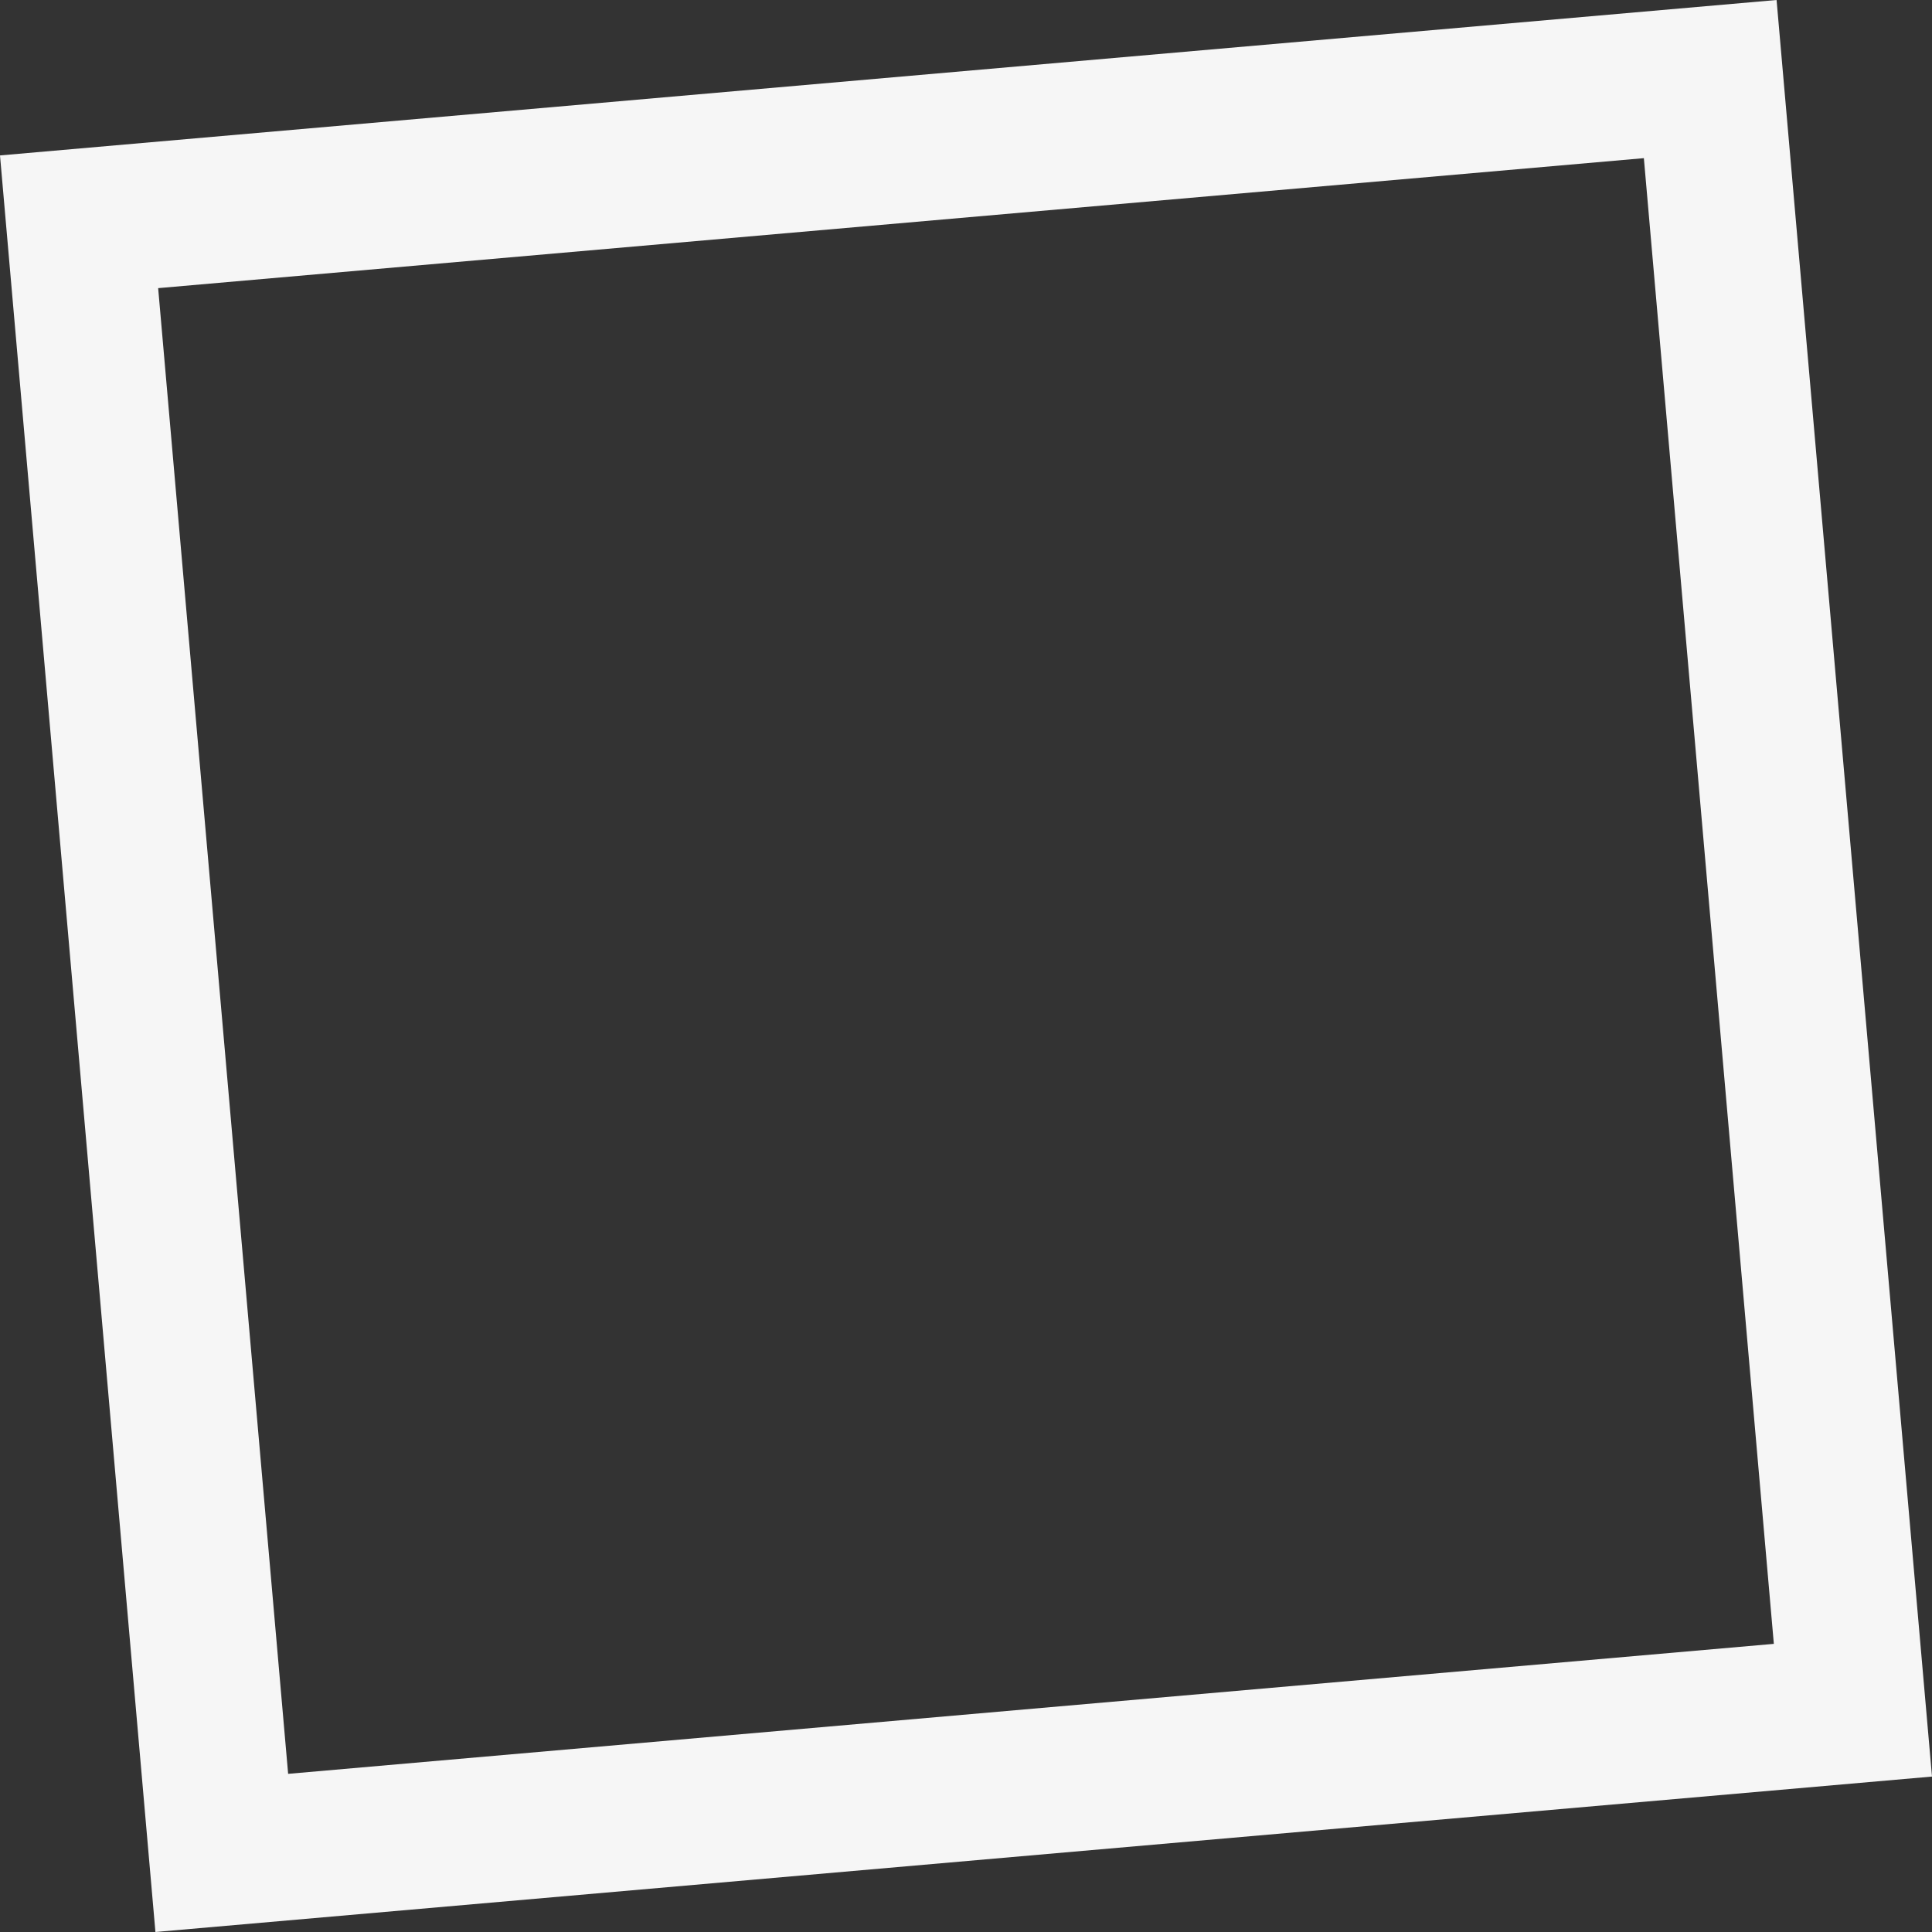
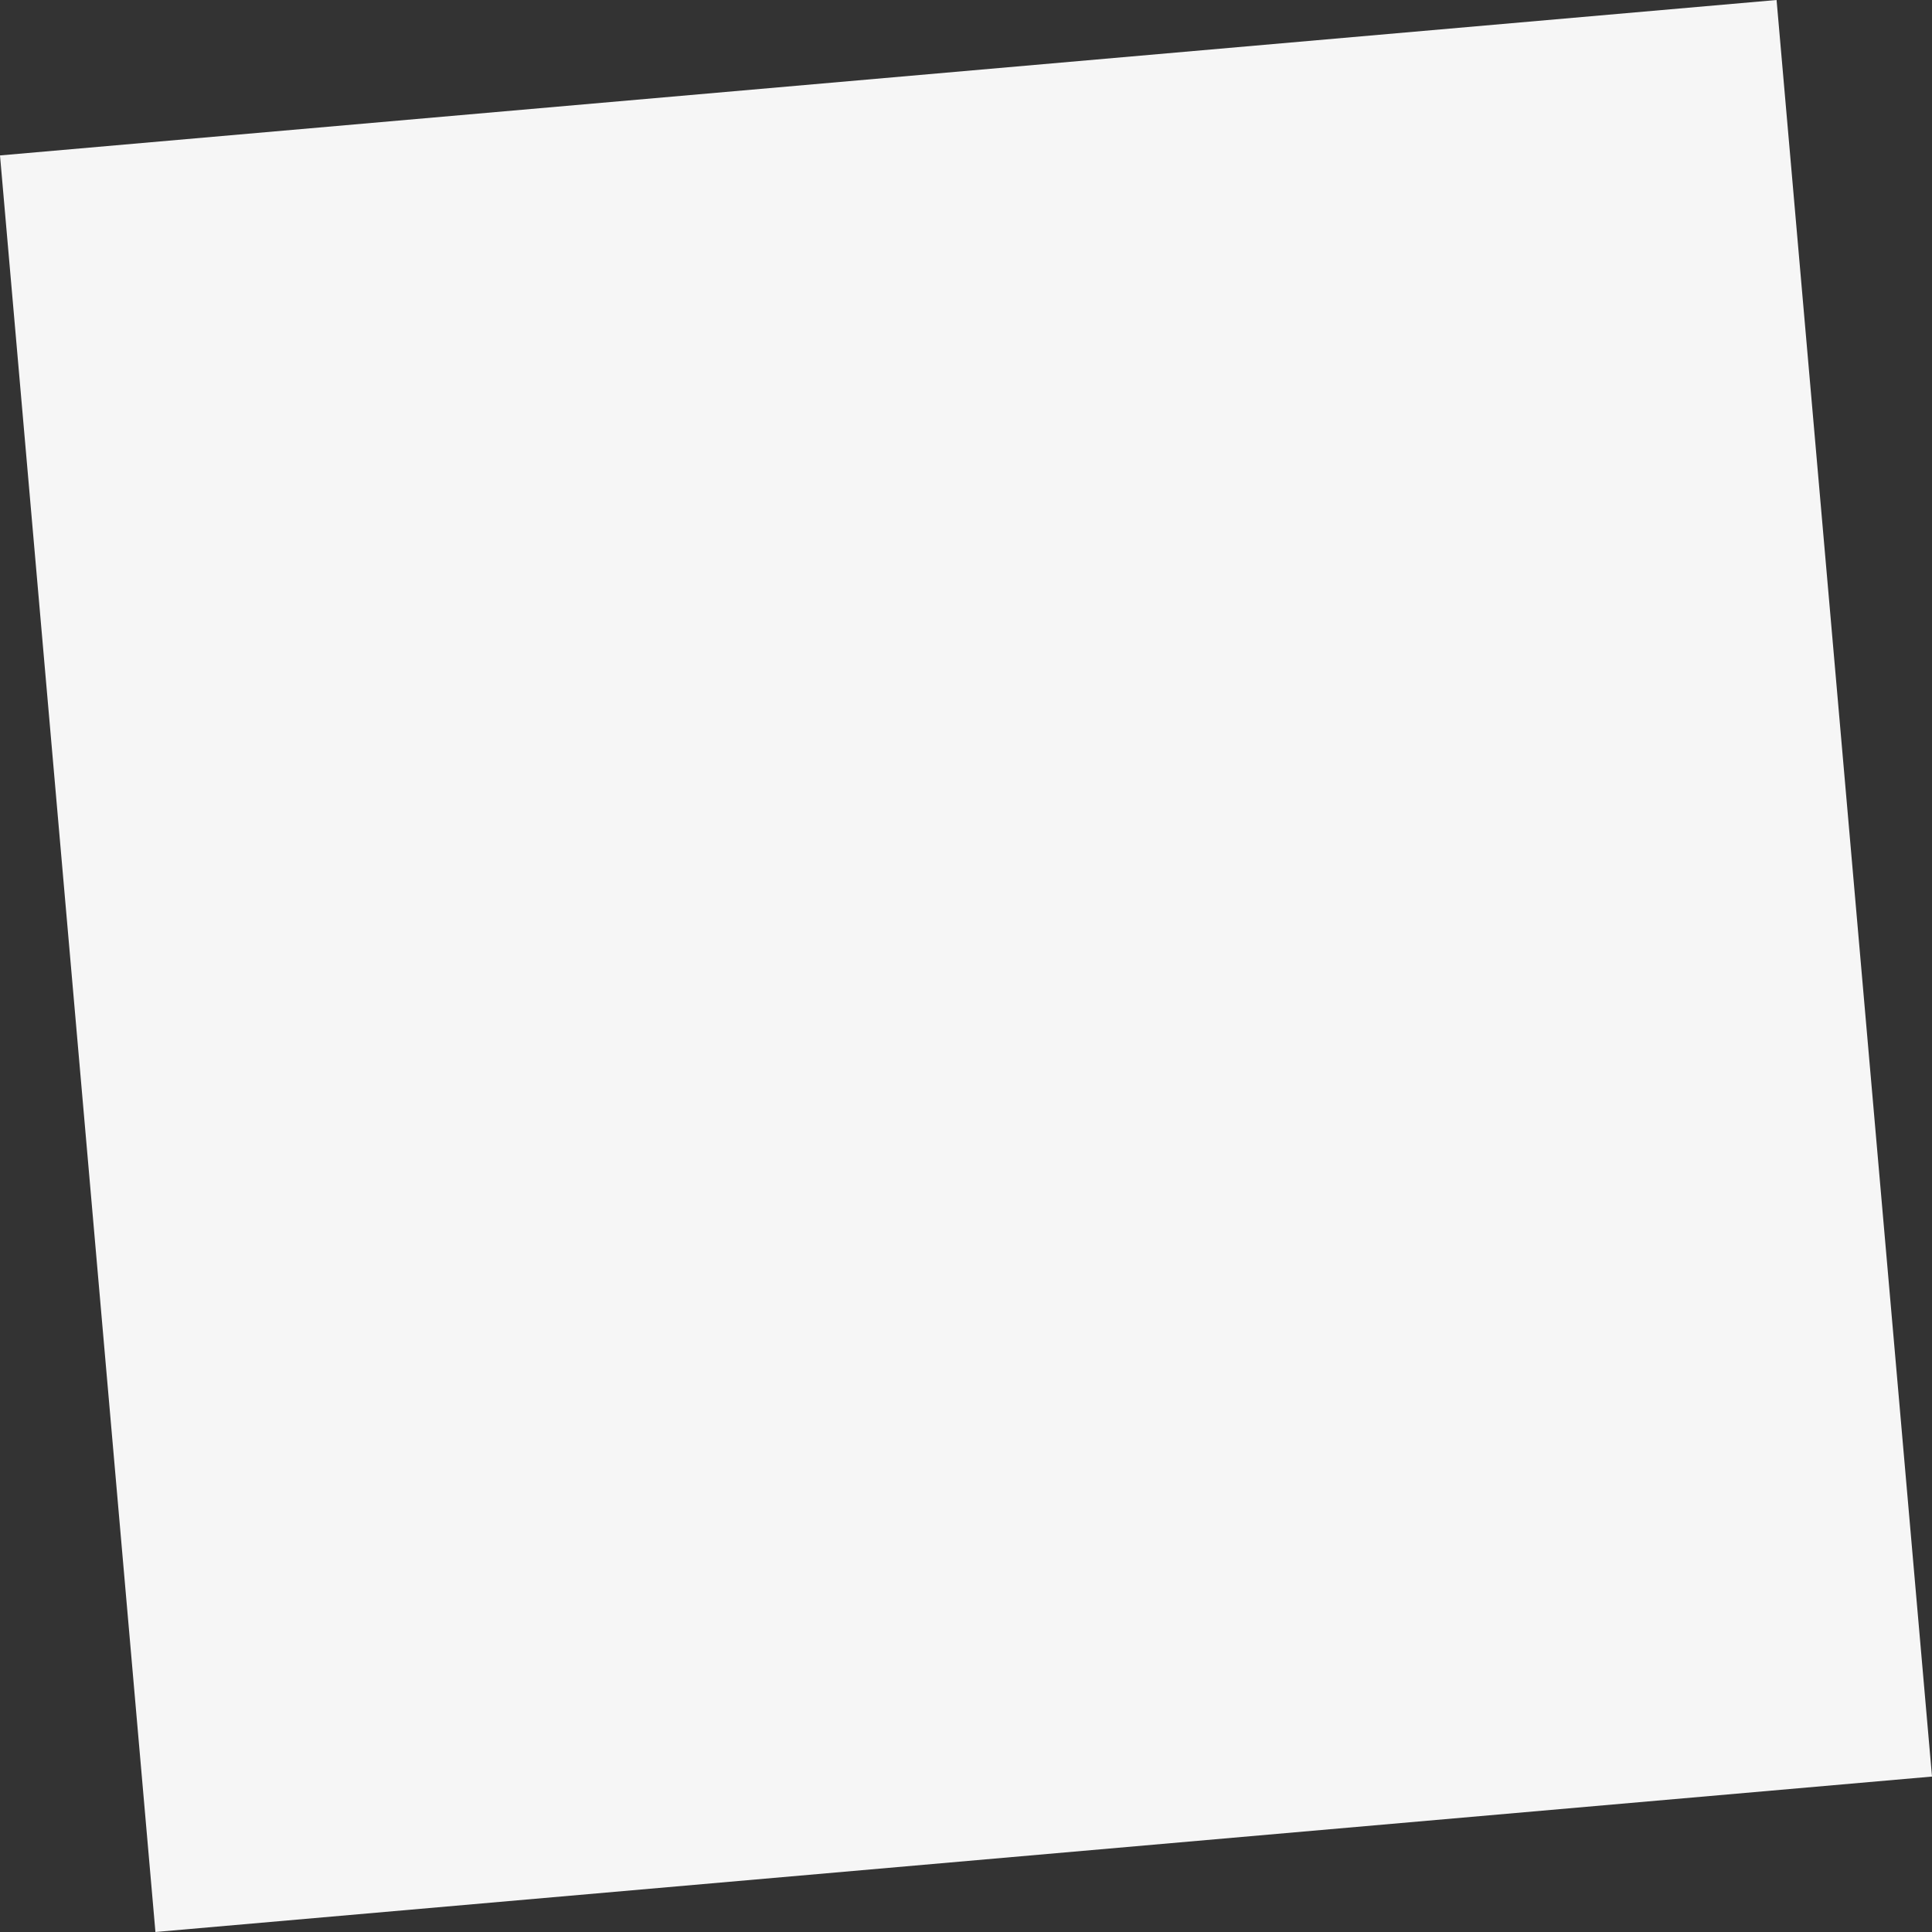
<svg xmlns="http://www.w3.org/2000/svg" width="1210.288" height="1210.285" viewBox="0 0 1210.288 1210.285">
  <rect x="0" y="0" width="1210.288" height="1210.285" fill="#333333" stroke="none" />
-   <path id="Trazado_2915" data-name="Trazado 2915" d="M782.221,15623.173l-1112.92,97.368-97.368-1112.917,1112.921-97.368Zm-1029.786-1.706,930.712-81.427-81.427-930.71-930.712,81.427Z" transform="translate(428.067 -14510.256)" fill="#f6f6f6" />
+   <path id="Trazado_2915" data-name="Trazado 2915" d="M782.221,15623.173l-1112.92,97.368-97.368-1112.917,1112.921-97.368m-1029.786-1.706,930.712-81.427-81.427-930.71-930.712,81.427Z" transform="translate(428.067 -14510.256)" fill="#f6f6f6" />
</svg>